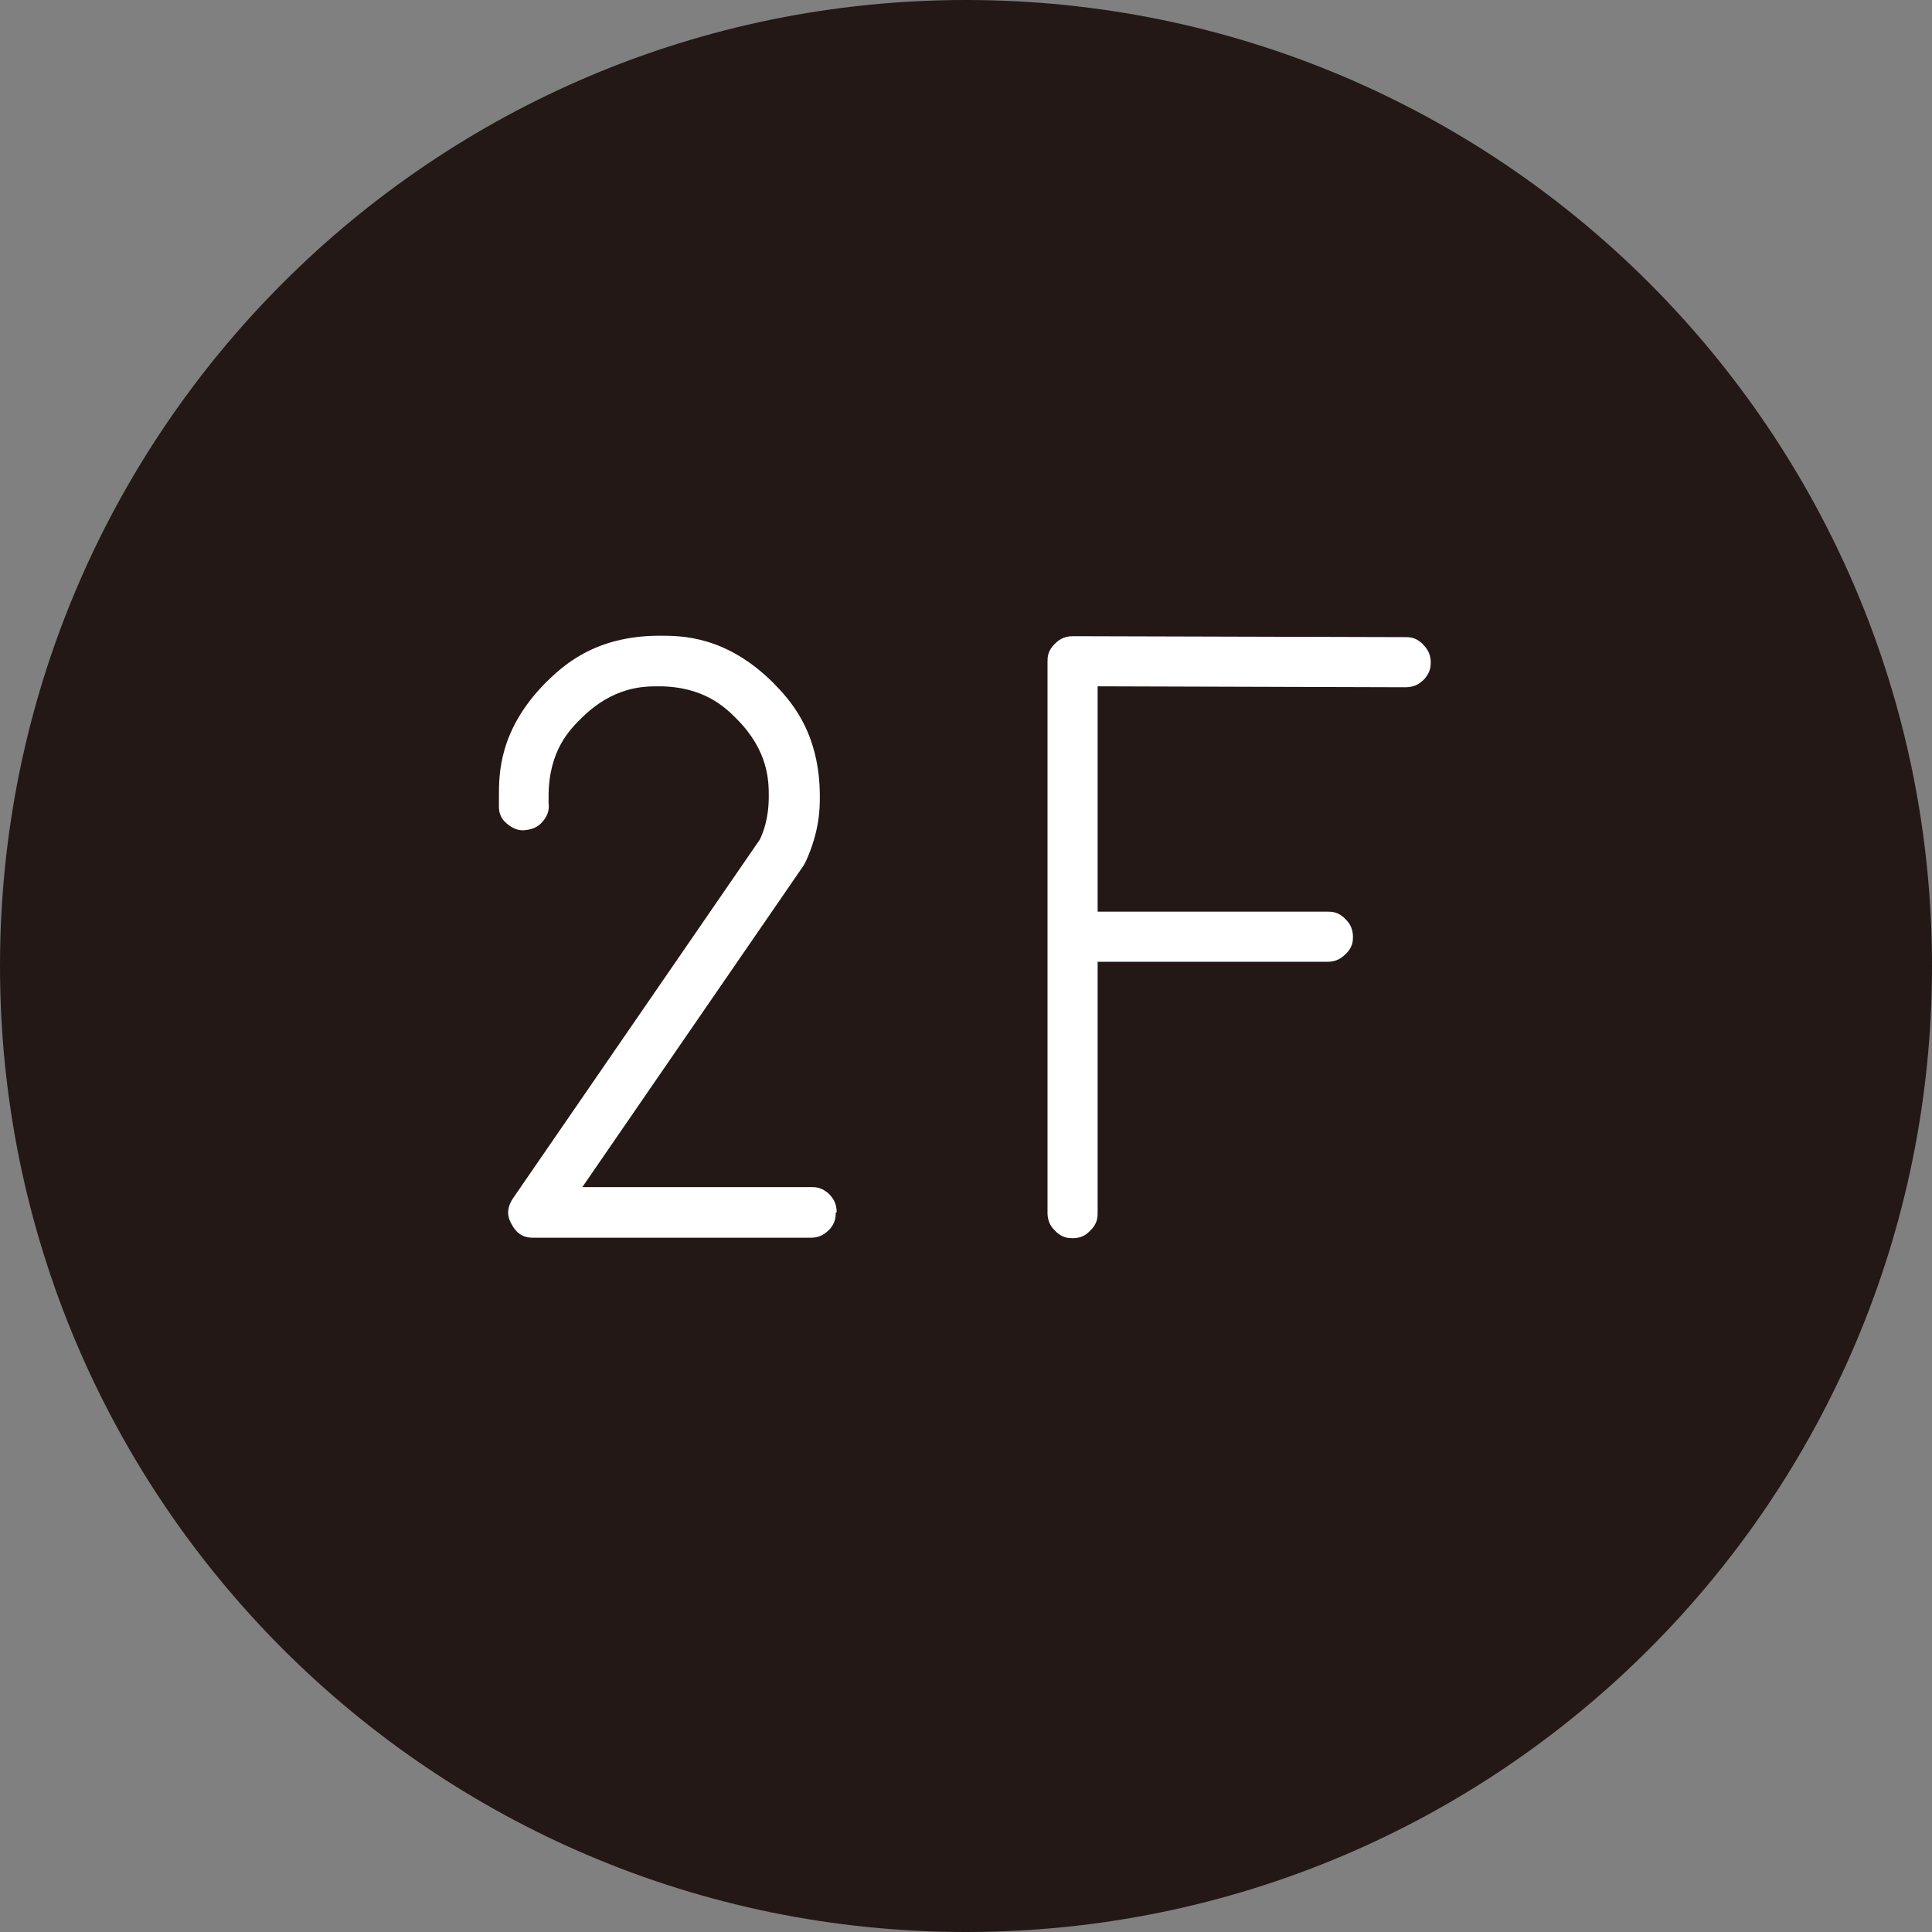
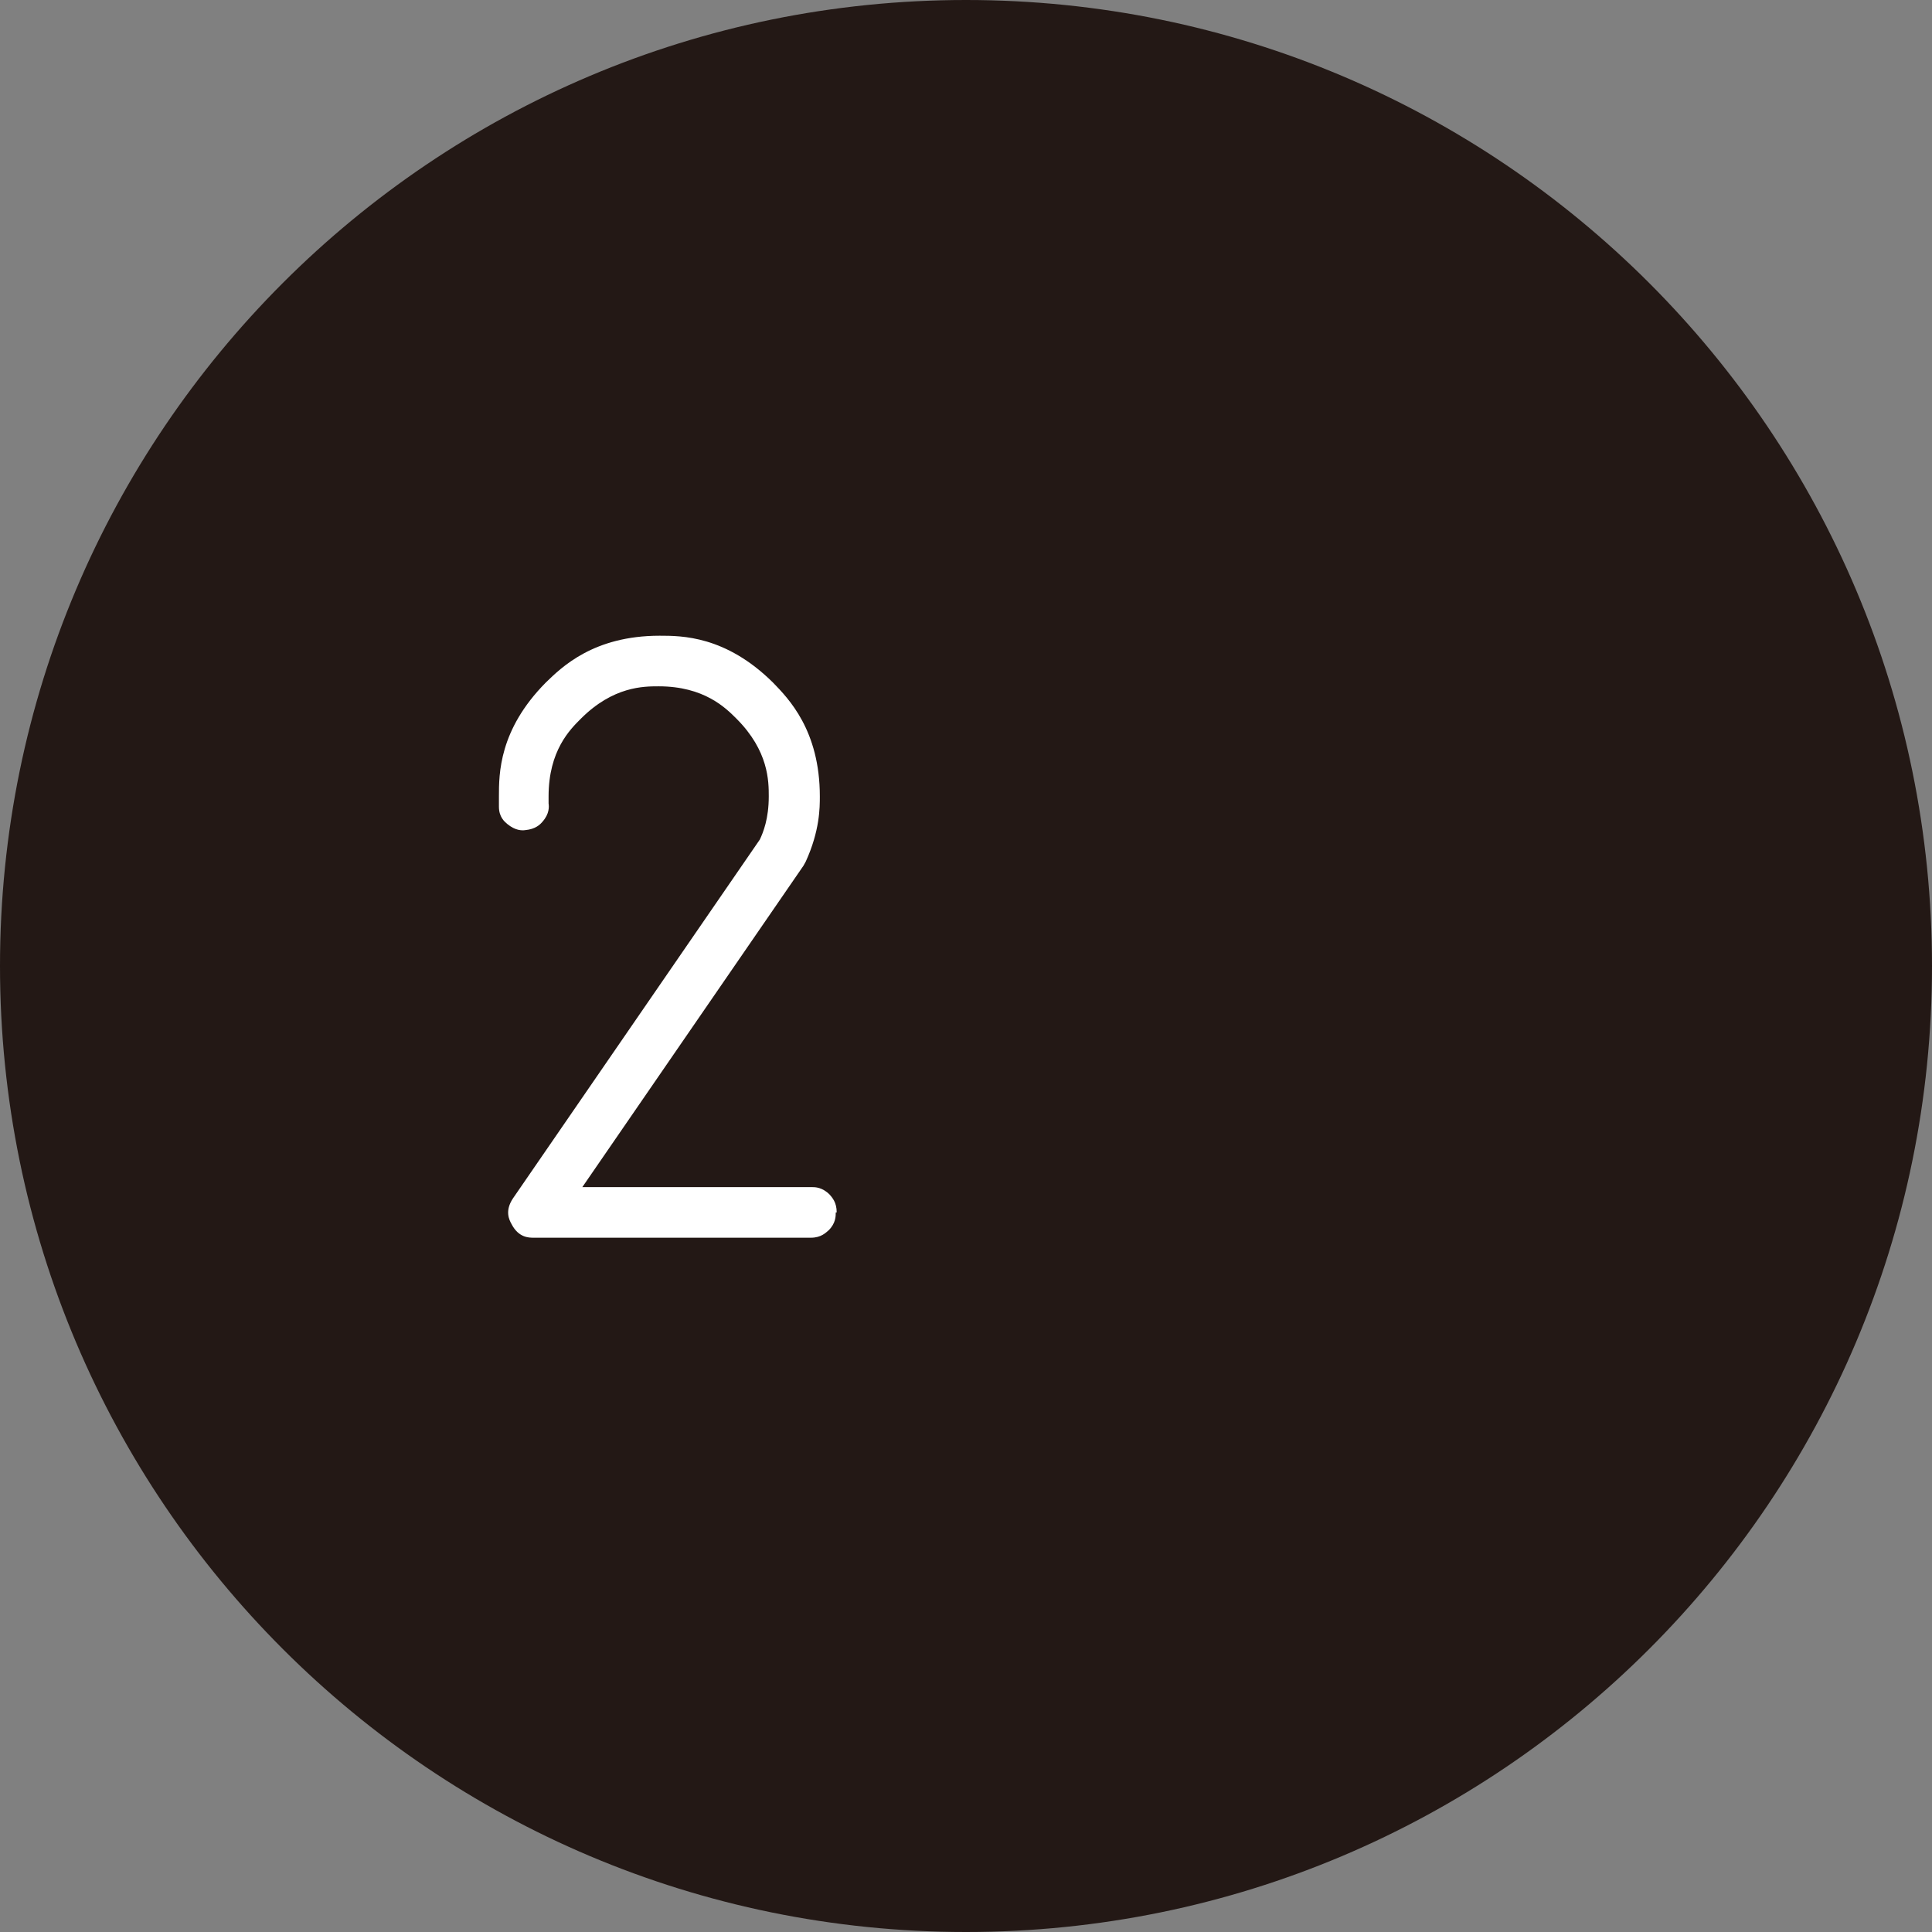
<svg xmlns="http://www.w3.org/2000/svg" id="_レイヤー_2" viewBox="0 0 41.24 41.24">
  <rect x="0" y="0" width="41.24" height="41.24" fill="#808080" stroke="none" />
  <defs>
    <style>.cls-1{fill:#fff;}.cls-2{fill:#231815;}</style>
  </defs>
  <g id="_レイヤー_">
    <g>
      <path class="cls-2" d="m41.24,20.62c0,11.39-9.23,20.62-20.62,20.62S0,32.01,0,20.62,9.23,0,20.62,0s20.62,9.23,20.62,20.62" />
      <path class="cls-1" d="m17.86,25.88c0-.22-.1-.32-.15-.38-.16-.16-.31-.16-.38-.16h-4.9l4.72-6.86s.04-.07.05-.09c.3-.66.3-1.15.3-1.39,0-1.41-.67-2.09-1-2.43-1.01-1-1.95-1-2.42-1-1.41,0-2.09.67-2.43,1-1,1.01-1,1.95-1,2.43,0,.11,0,.18,0,.22,0,.22.12.32.18.37.17.14.31.14.38.13.22-.02.32-.12.37-.18.15-.17.14-.32.13-.39v-.15c0-.98.46-1.43.69-1.66.69-.69,1.34-.69,1.66-.69.97,0,1.43.46,1.66.69.69.69.69,1.34.69,1.66,0,.48-.12.77-.19.92l-5.27,7.66c-.18.27-.08.46-.03.55.15.29.37.29.47.29h5.92c.22,0,.32-.11.38-.16.15-.15.15-.3.15-.38Z" />
-       <path class="cls-1" d="m23.43,20.53h4.91c.22,0,.32-.11.38-.16.16-.15.16-.3.16-.37,0-.22-.11-.33-.16-.38-.15-.16-.3-.16-.38-.16h-4.91v-4.81l6.57.02c.22,0,.32-.1.38-.15.16-.16.16-.31.16-.38,0-.22-.11-.32-.16-.38-.15-.16-.3-.16-.38-.16l-7.1-.02c-.21,0-.32.1-.38.16-.16.15-.16.3-.16.38v11.77c0,.22.11.33.16.38.15.16.3.16.38.16.22,0,.32-.11.37-.16.16-.15.16-.3.16-.38v-5.35Z" />
    </g>
  </g>
</svg>